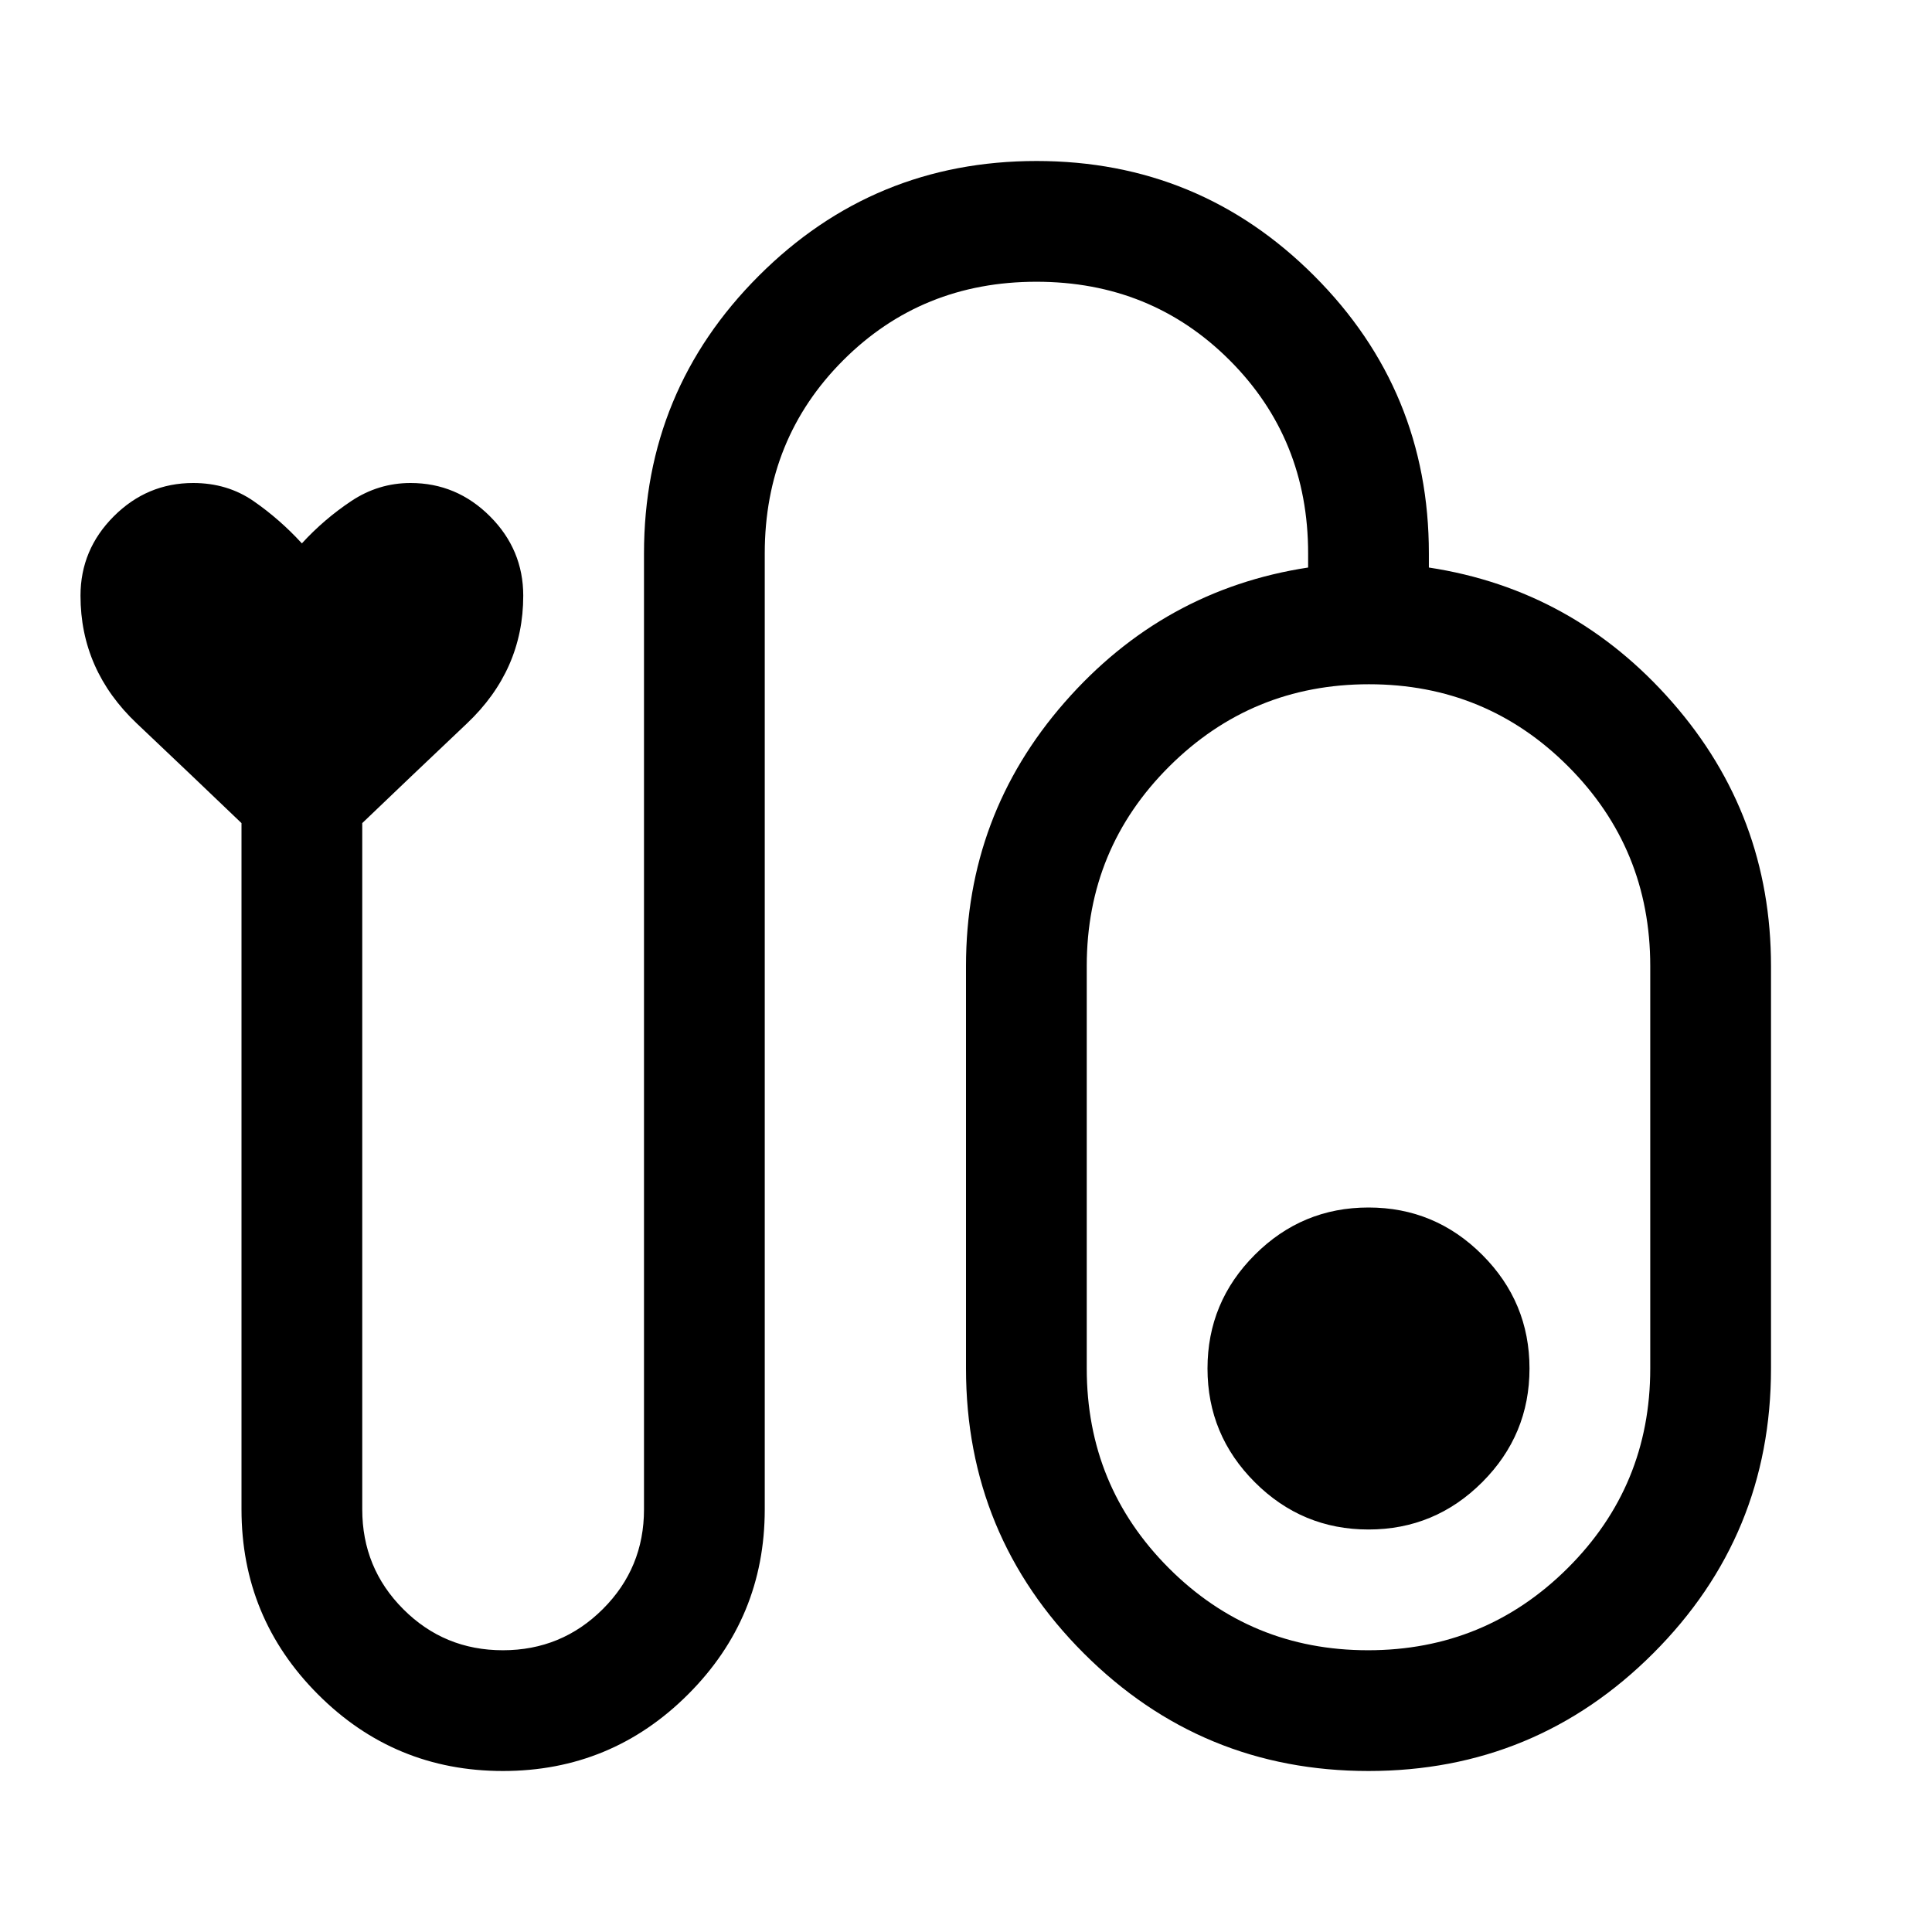
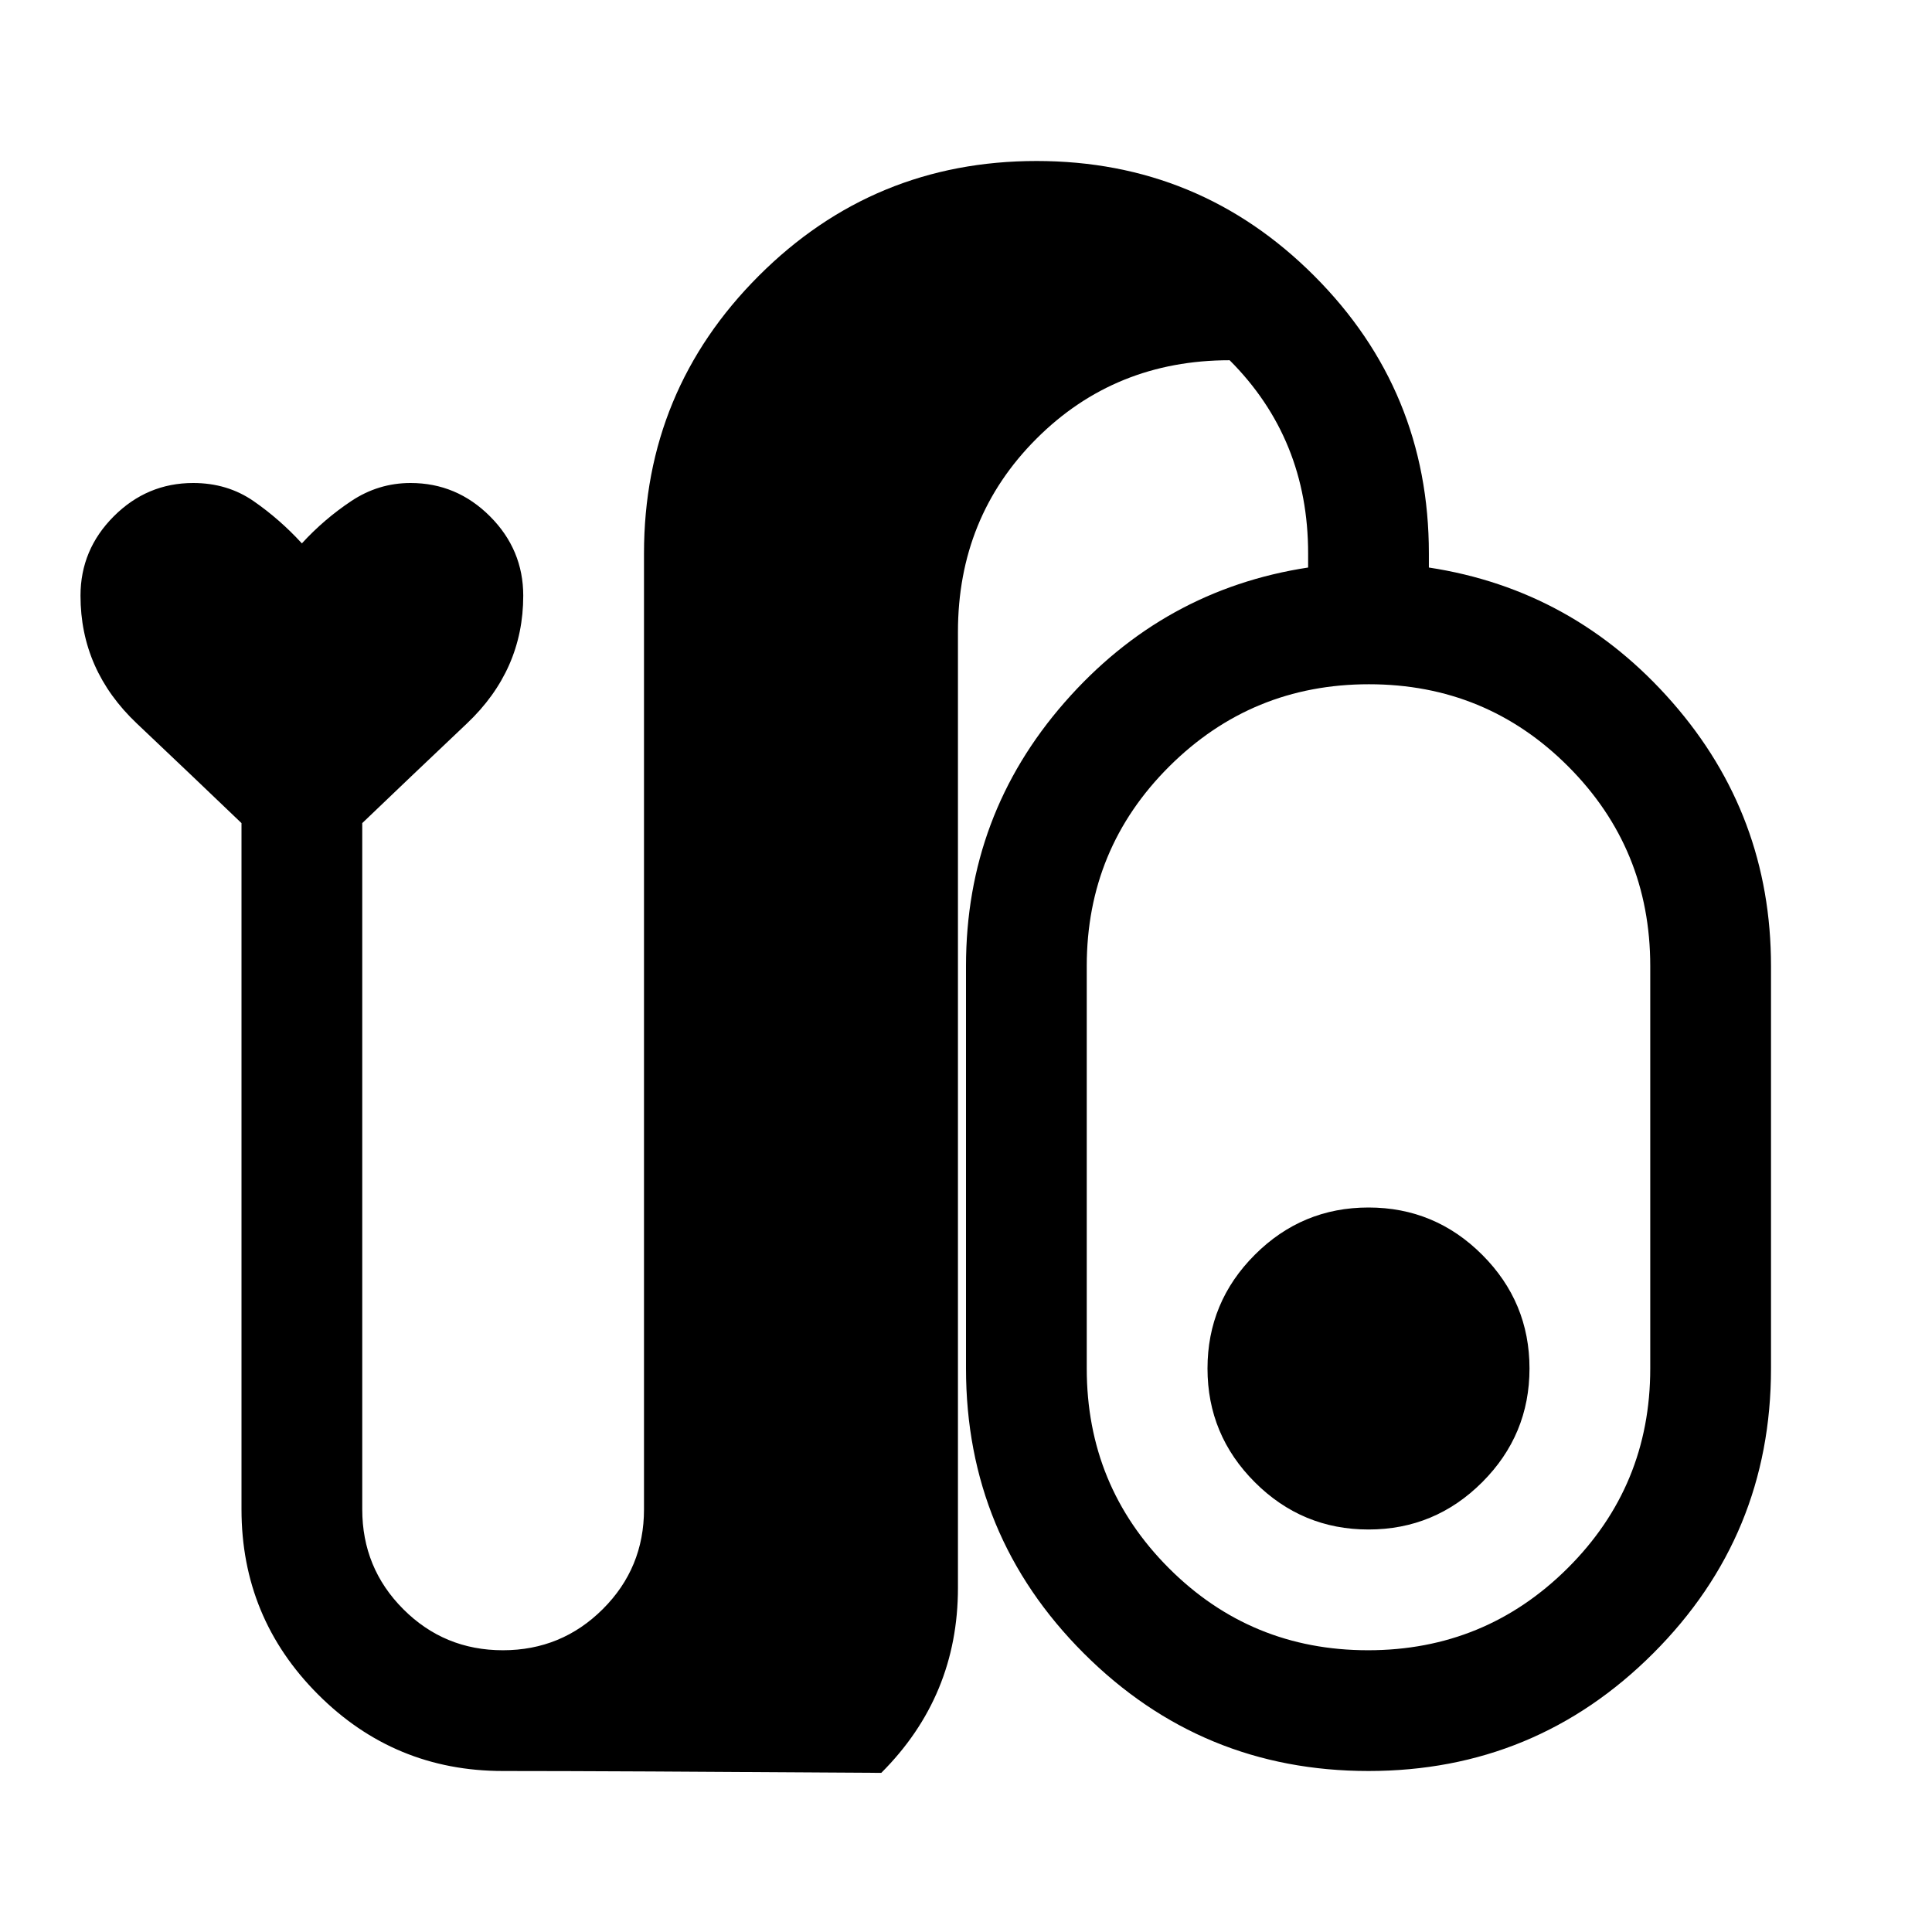
<svg xmlns="http://www.w3.org/2000/svg" width="48" height="48" viewBox="0 -960 960 960">
-   <path d="M249.899-80Q196-80 158-118.071 120-156.143 120-210v-341q-24-23-52-49.5T40-664q0-22.909 16.545-39.455Q73.091-720 96-720q17 0 30 9t24 21q11-12 24.5-21t29.5-9q22.909 0 39.455 16.545Q260-686.909 260-664q0 37-28 63.5T180-551v341q0 29.167 20.382 49.583Q220.765-140 249.882-140 279-140 299.5-160.417 320-180.833 320-210v-475q0-80.925 57.053-137.963Q434.106-880 515.053-880T653-822.963Q710-765.925 710-685v7q72 11 121 66.997Q880-555.005 880-480v200q0 83-58.5 141.5T680-80q-83 0-141.5-58.5T480-280v-200q0-75.005 49-131.003Q578-667 650-678v-7q0-57-39-96t-96-39q-57 0-96 39t-39 96v475q0 53.857-38.101 91.929Q303.798-80 249.899-80Zm429.866-60Q738-140 779-180.833q41-40.834 41-99.167v-200q0-58.333-40.765-99.167-40.764-40.833-99-40.833Q622-620 581-579.167 540-538.333 540-480v200q0 58.333 40.765 99.167 40.764 40.833 99 40.833ZM680-360q-33 0-56.5 23.5T600-280q0 33 23.5 56.5T680-200q33 0 56.5-23.5T760-280q0-33-23.5-56.5T680-360Zm0 80Z" />
+   <path d="M249.899-80Q196-80 158-118.071 120-156.143 120-210v-341q-24-23-52-49.5T40-664q0-22.909 16.545-39.455Q73.091-720 96-720q17 0 30 9t24 21q11-12 24.5-21t29.5-9q22.909 0 39.455 16.545Q260-686.909 260-664q0 37-28 63.5T180-551v341q0 29.167 20.382 49.583Q220.765-140 249.882-140 279-140 299.5-160.417 320-180.833 320-210v-475q0-80.925 57.053-137.963Q434.106-880 515.053-880T653-822.963Q710-765.925 710-685v7q72 11 121 66.997Q880-555.005 880-480v200q0 83-58.5 141.5T680-80q-83 0-141.5-58.5T480-280v-200q0-75.005 49-131.003Q578-667 650-678v-7q0-57-39-96q-57 0-96 39t-39 96v475q0 53.857-38.101 91.929Q303.798-80 249.899-80Zm429.866-60Q738-140 779-180.833q41-40.834 41-99.167v-200q0-58.333-40.765-99.167-40.764-40.833-99-40.833Q622-620 581-579.167 540-538.333 540-480v200q0 58.333 40.765 99.167 40.764 40.833 99 40.833ZM680-360q-33 0-56.5 23.5T600-280q0 33 23.5 56.5T680-200q33 0 56.5-23.5T760-280q0-33-23.5-56.5T680-360Zm0 80Z" />
</svg>